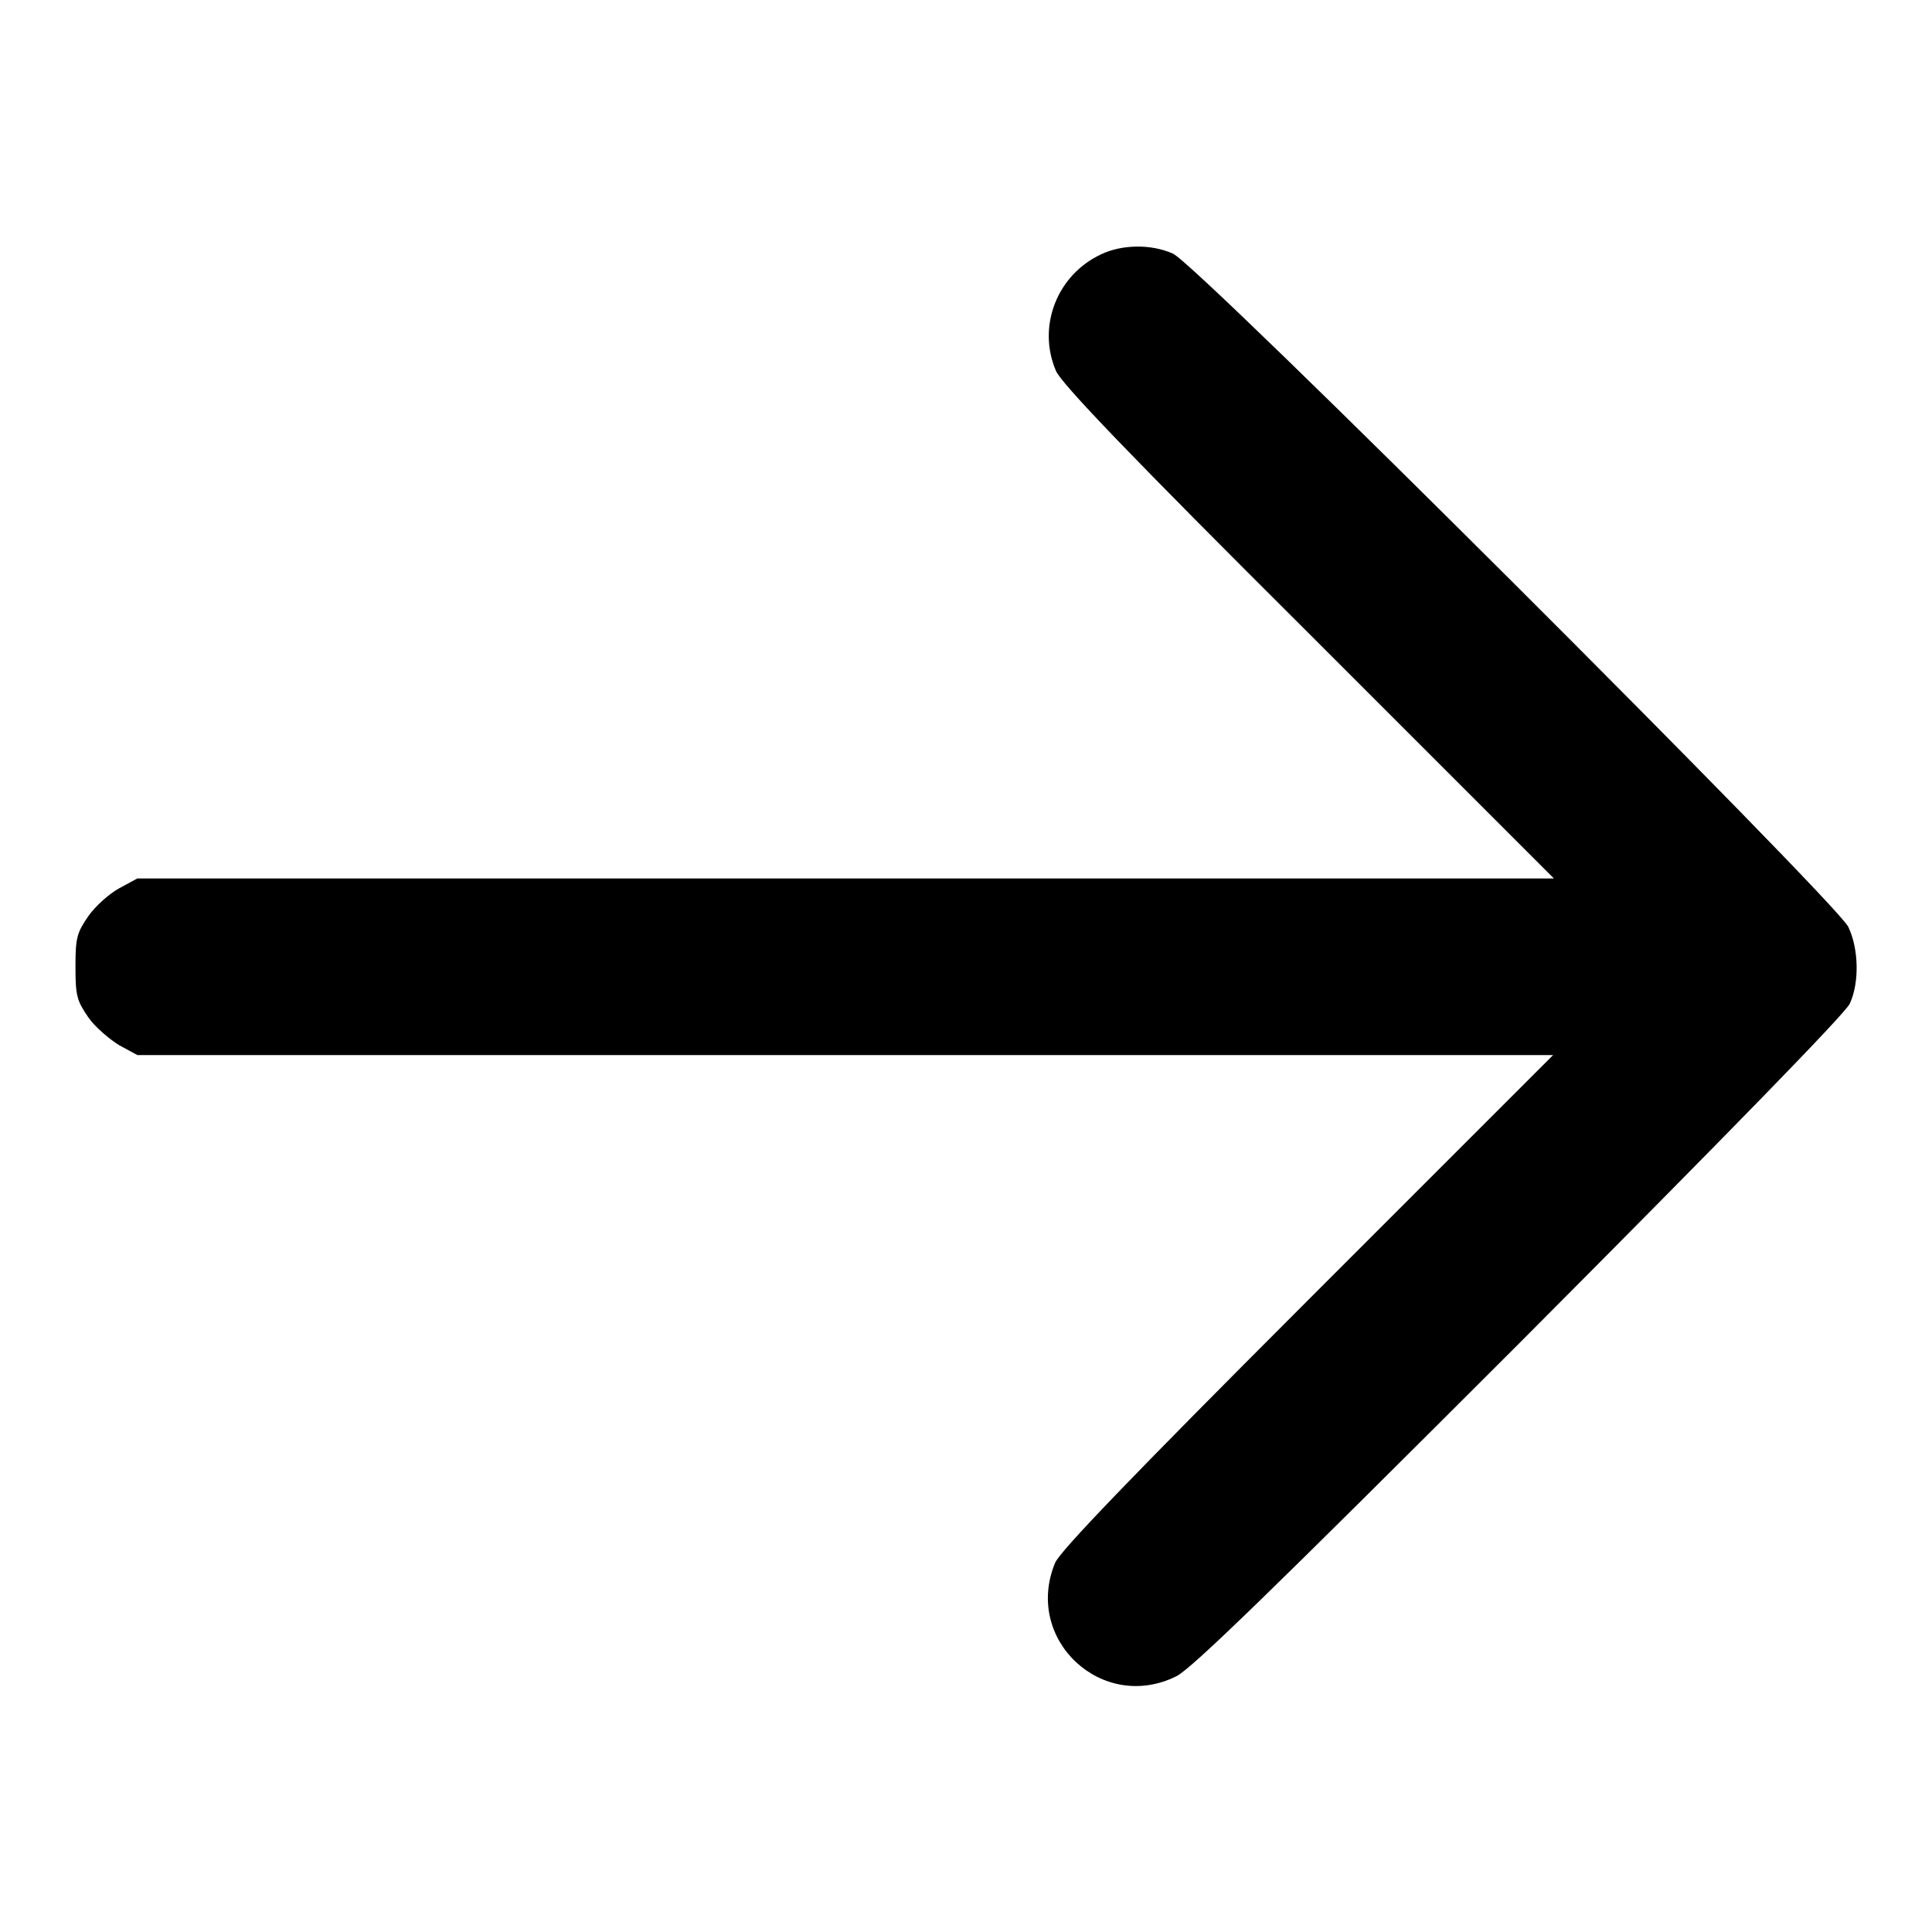
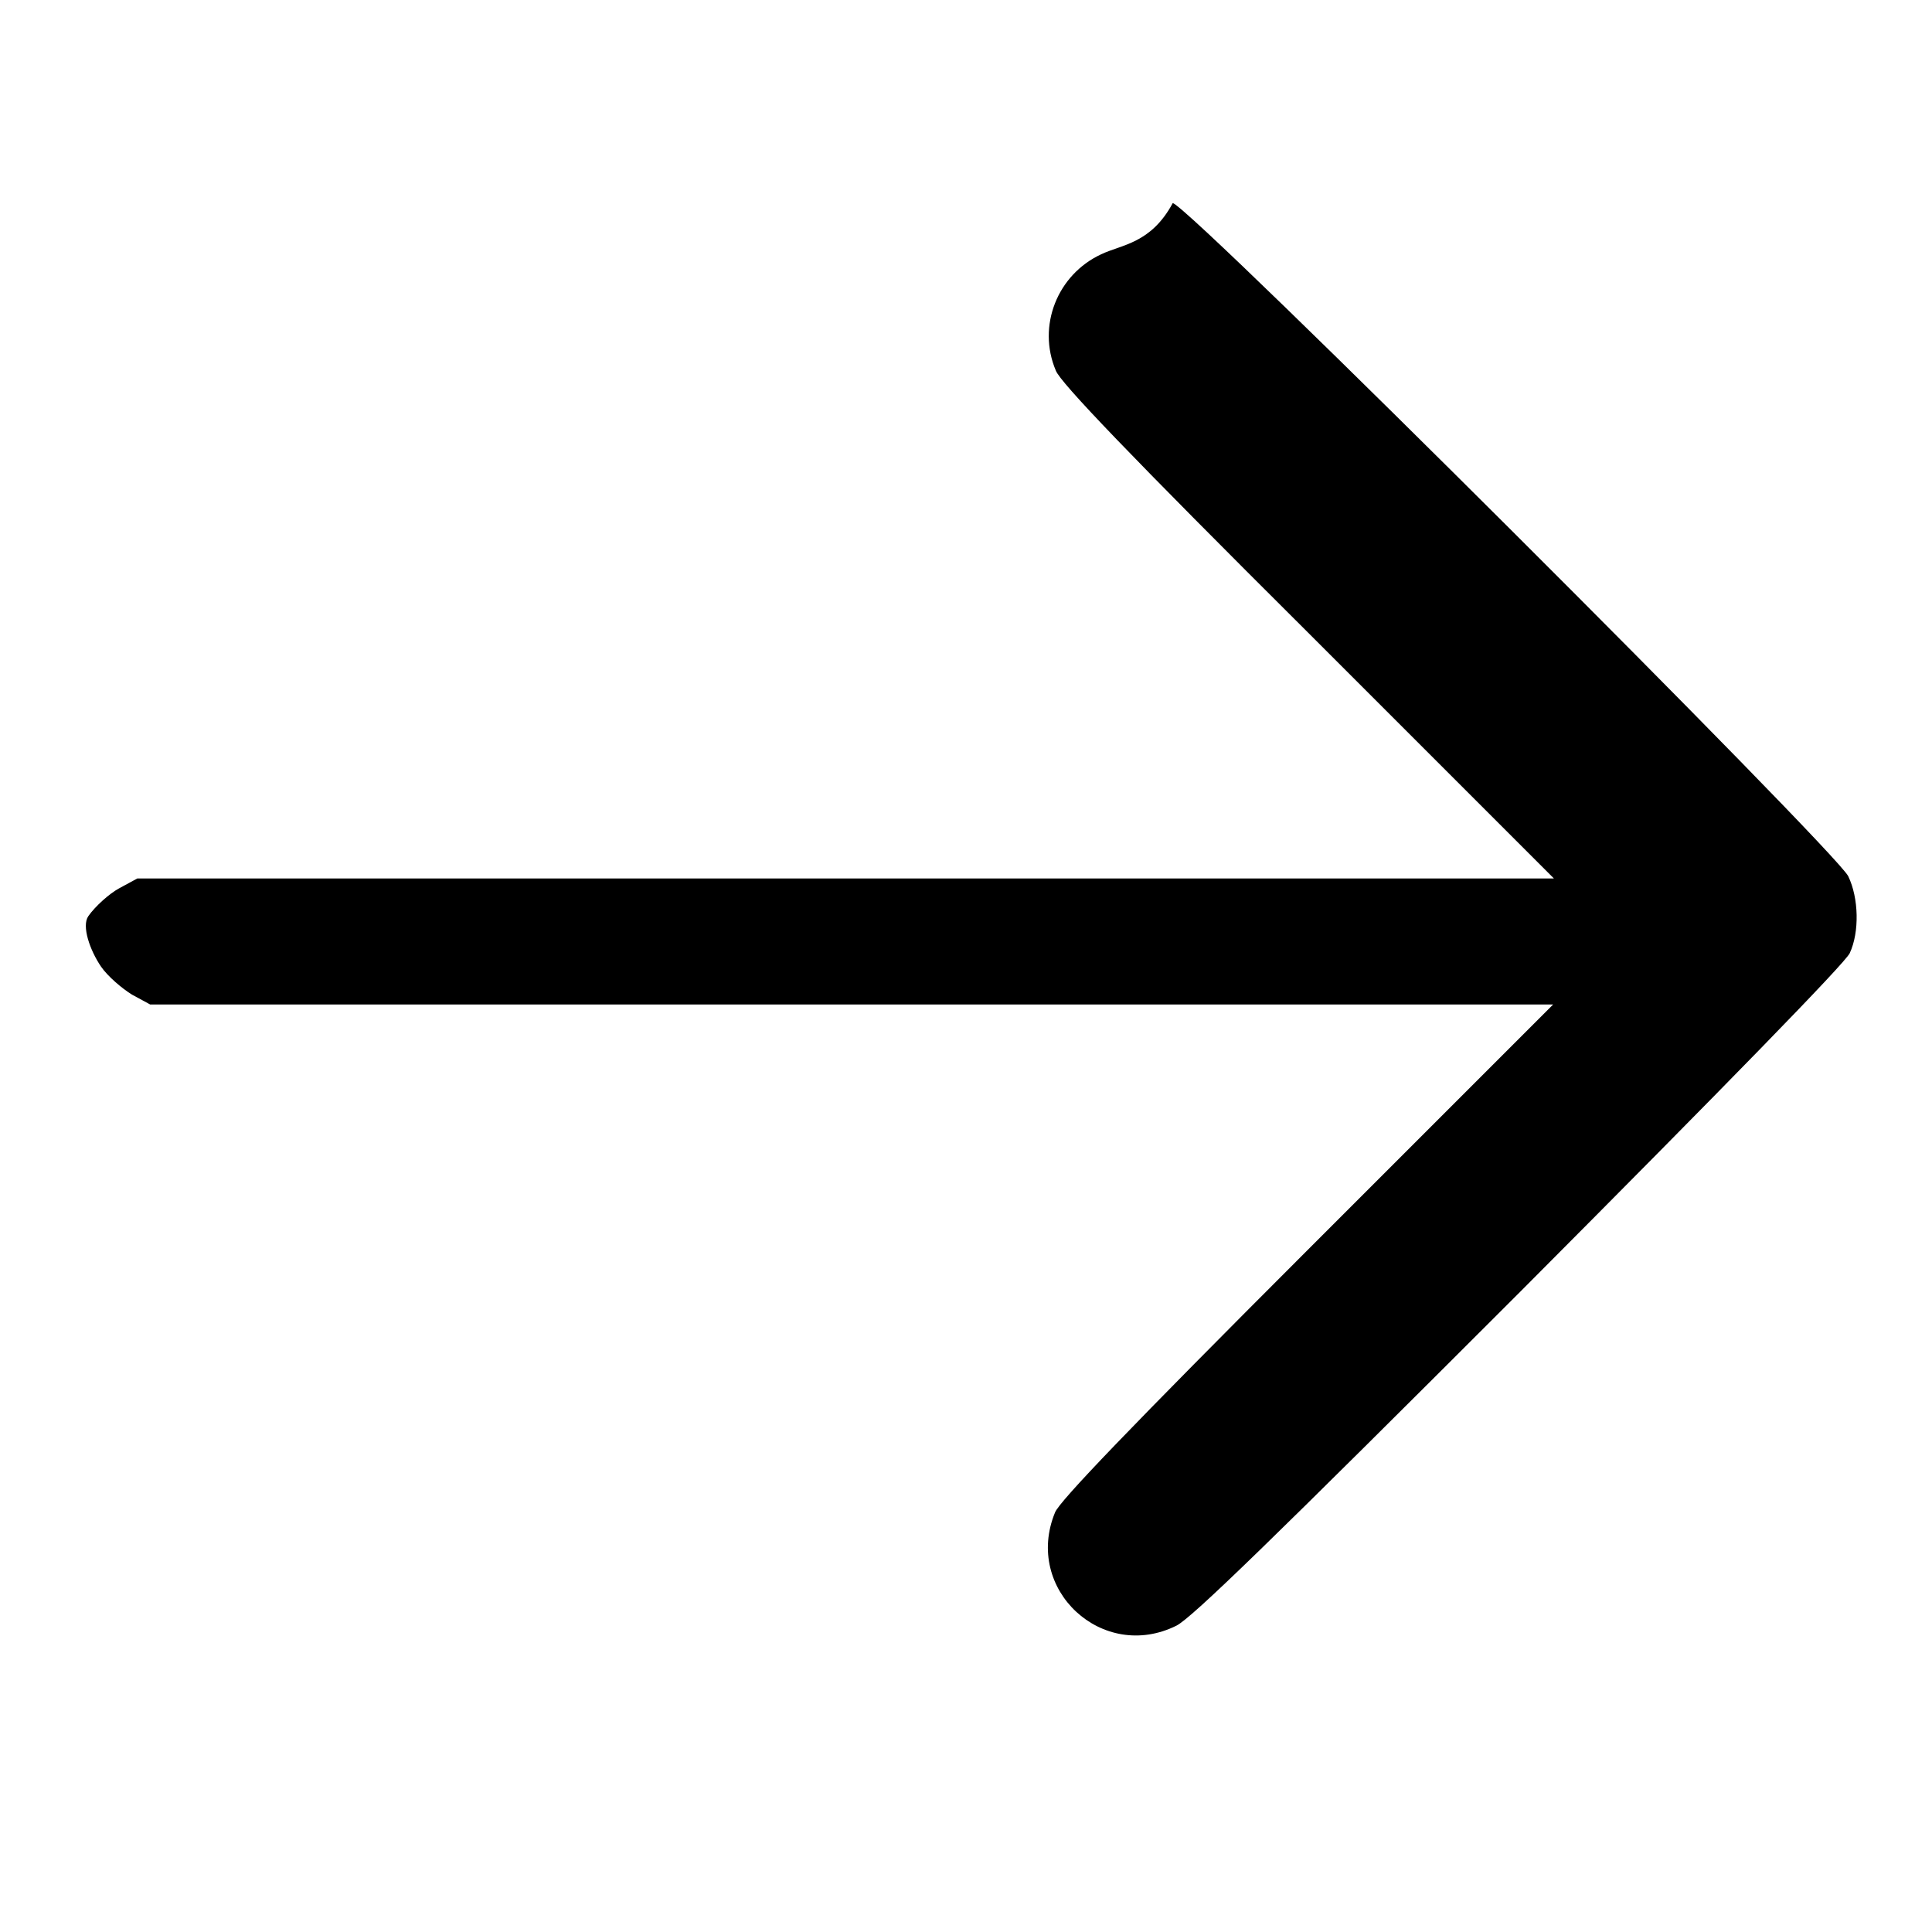
<svg xmlns="http://www.w3.org/2000/svg" version="1.1" x="0px" y="0px" viewBox="0 0 256 256" enable-background="new 0 0 256 256" xml:space="preserve">
  <g>
    <g>
      <g>
-         <path fill="#000000" d="M145.9,33.7c-5.8,2.7-8.5,9.5-6,15.4c0.6,1.6,9.9,11.3,33.4,34.7l32.6,32.6H112H18.2l-2.4,1.3c-1.3,0.7-3.2,2.4-4.1,3.7c-1.5,2.2-1.7,2.8-1.7,6.7s0.2,4.5,1.7,6.7c0.9,1.3,2.8,2.9,4.1,3.7l2.4,1.3H112h93.8l-32.6,32.6c-23.5,23.5-32.8,33.2-33.4,34.7c-4.2,10.2,6.3,19.9,16.1,15c2.1-1.1,12.5-11.2,45.5-44.2c27.4-27.5,43.1-43.6,43.7-44.9c1.3-2.8,1.2-7.3-0.2-10.2c-1.7-3.4-86.5-88.1-89.5-89.2C152.5,32.3,148.6,32.4,145.9,33.7z" />
+         <path fill="#000000" d="M145.9,33.7c-5.8,2.7-8.5,9.5-6,15.4c0.6,1.6,9.9,11.3,33.4,34.7l32.6,32.6H112H18.2l-2.4,1.3c-1.3,0.7-3.2,2.4-4.1,3.7s0.2,4.5,1.7,6.7c0.9,1.3,2.8,2.9,4.1,3.7l2.4,1.3H112h93.8l-32.6,32.6c-23.5,23.5-32.8,33.2-33.4,34.7c-4.2,10.2,6.3,19.9,16.1,15c2.1-1.1,12.5-11.2,45.5-44.2c27.4-27.5,43.1-43.6,43.7-44.9c1.3-2.8,1.2-7.3-0.2-10.2c-1.7-3.4-86.5-88.1-89.5-89.2C152.5,32.3,148.6,32.4,145.9,33.7z" />
      </g>
    </g>
  </g>
</svg>